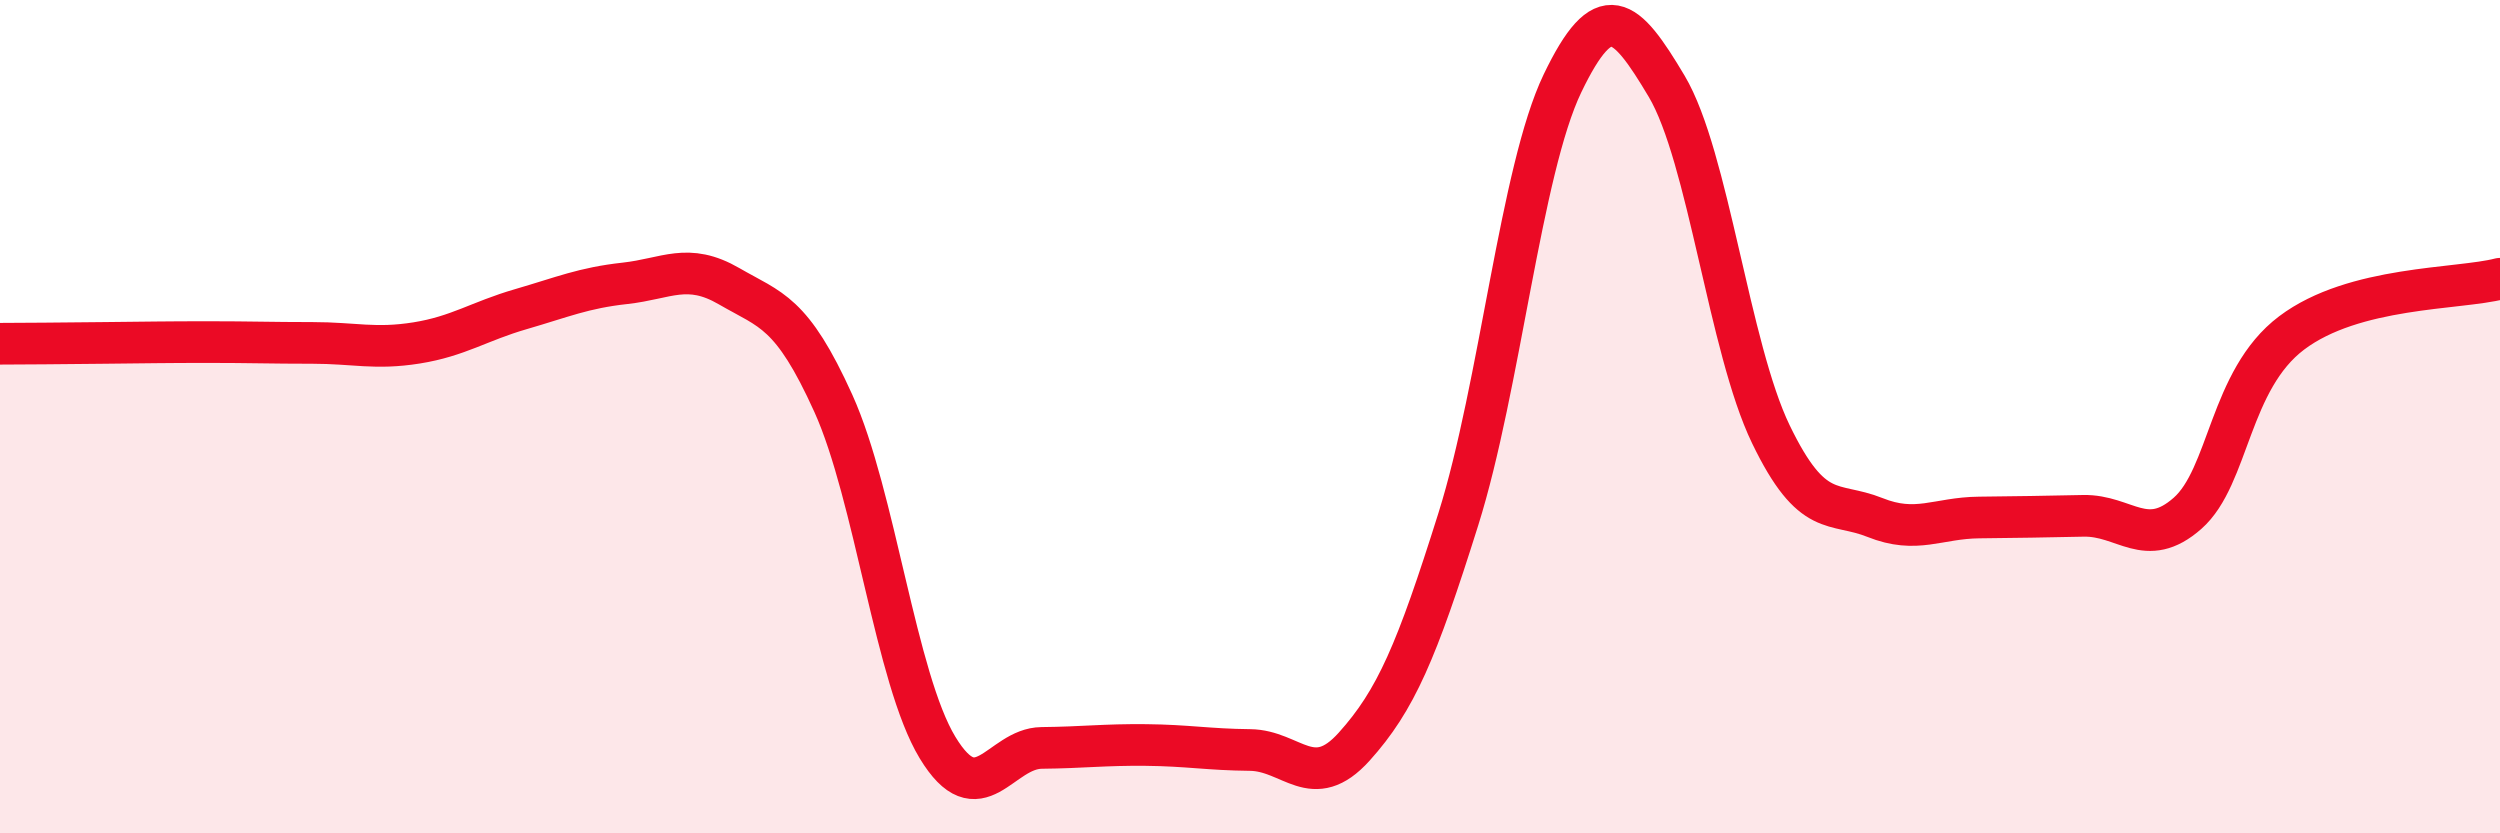
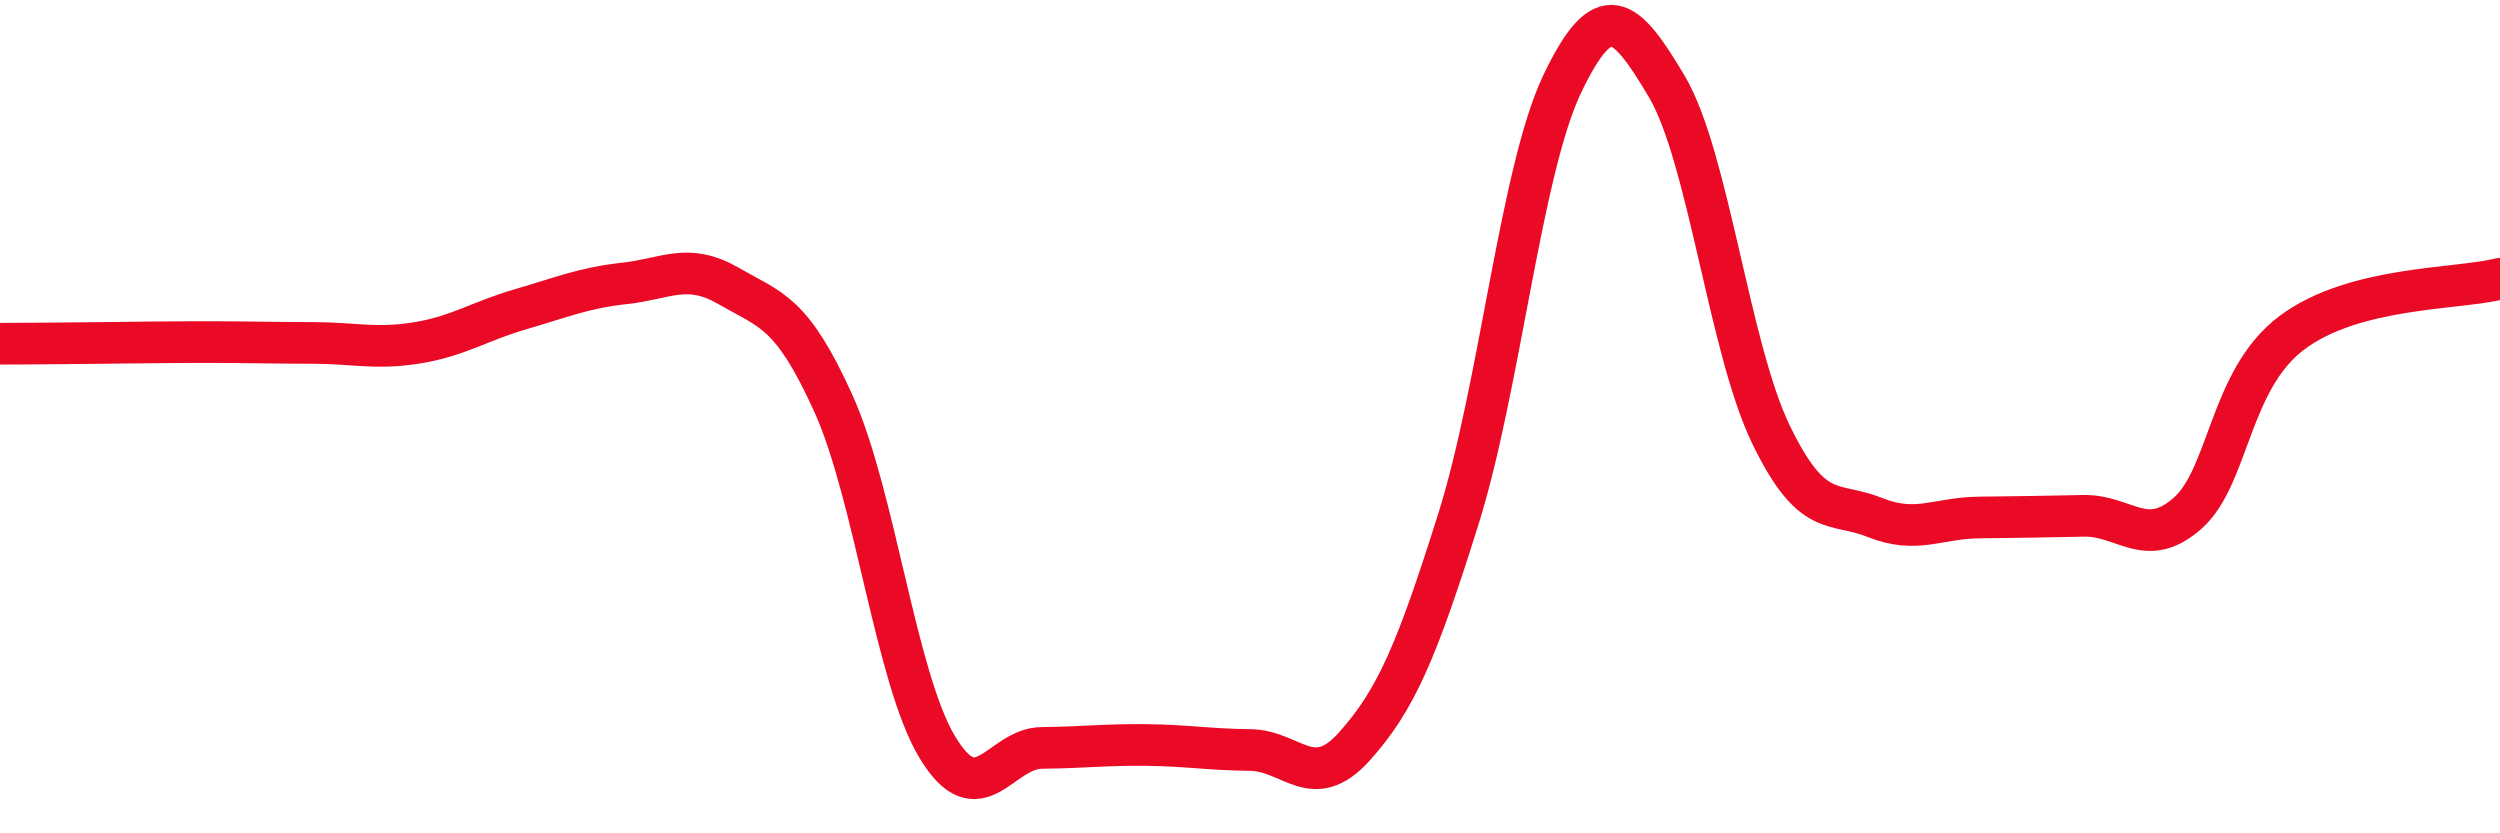
<svg xmlns="http://www.w3.org/2000/svg" width="60" height="20" viewBox="0 0 60 20">
-   <path d="M 0,8.25 C 0.5,8.25 1.5,8.24 2.5,8.23 C 3.5,8.22 4,8.21 5,8.21 C 6,8.21 6.5,8.23 7.5,8.23 C 8.5,8.23 9,8.39 10,8.23 C 11,8.07 11.5,7.71 12.5,7.42 C 13.5,7.13 14,6.91 15,6.8 C 16,6.69 16.5,6.29 17.5,6.87 C 18.5,7.45 19,7.47 20,9.68 C 21,11.89 21.5,16.29 22.5,17.94 C 23.5,19.59 24,17.96 25,17.95 C 26,17.94 26.5,17.87 27.5,17.88 C 28.5,17.89 29,17.99 30,18 C 31,18.01 31.5,19.03 32.5,17.92 C 33.5,16.81 34,15.64 35,12.46 C 36,9.28 36.5,4.08 37.5,2 C 38.5,-0.08 39,0.39 40,2.07 C 41,3.75 41.5,8.35 42.5,10.42 C 43.5,12.49 44,12.02 45,12.42 C 46,12.82 46.5,12.43 47.5,12.42 C 48.5,12.41 49,12.4 50,12.38 C 51,12.36 51.5,13.2 52.5,12.32 C 53.5,11.44 53.5,9.12 55,7.99 C 56.5,6.86 59,6.95 60,6.69L60 20L0 20Z" fill="#EB0A25" opacity="0.1" stroke-linecap="round" stroke-linejoin="round" />
  <path d="M 0,8.25 C 0.5,8.25 1.5,8.24 2.5,8.23 C 3.5,8.22 4,8.21 5,8.21 C 6,8.21 6.5,8.23 7.5,8.23 C 8.5,8.23 9,8.39 10,8.23 C 11,8.07 11.5,7.71 12.5,7.42 C 13.5,7.13 14,6.91 15,6.8 C 16,6.69 16.5,6.29 17.5,6.87 C 18.5,7.45 19,7.47 20,9.68 C 21,11.89 21.5,16.29 22.5,17.94 C 23.5,19.59 24,17.96 25,17.95 C 26,17.94 26.5,17.87 27.5,17.88 C 28.5,17.89 29,17.99 30,18 C 31,18.01 31.5,19.03 32.5,17.92 C 33.5,16.81 34,15.64 35,12.46 C 36,9.28 36.5,4.08 37.5,2 C 38.5,-0.08 39,0.39 40,2.07 C 41,3.75 41.5,8.35 42.5,10.42 C 43.5,12.49 44,12.02 45,12.42 C 46,12.82 46.5,12.43 47.5,12.42 C 48.5,12.41 49,12.4 50,12.38 C 51,12.36 51.5,13.2 52.5,12.32 C 53.5,11.44 53.5,9.12 55,7.99 C 56.5,6.86 59,6.95 60,6.69" stroke="#EB0A25" stroke-width="1" fill="none" stroke-linecap="round" stroke-linejoin="round" />
</svg>